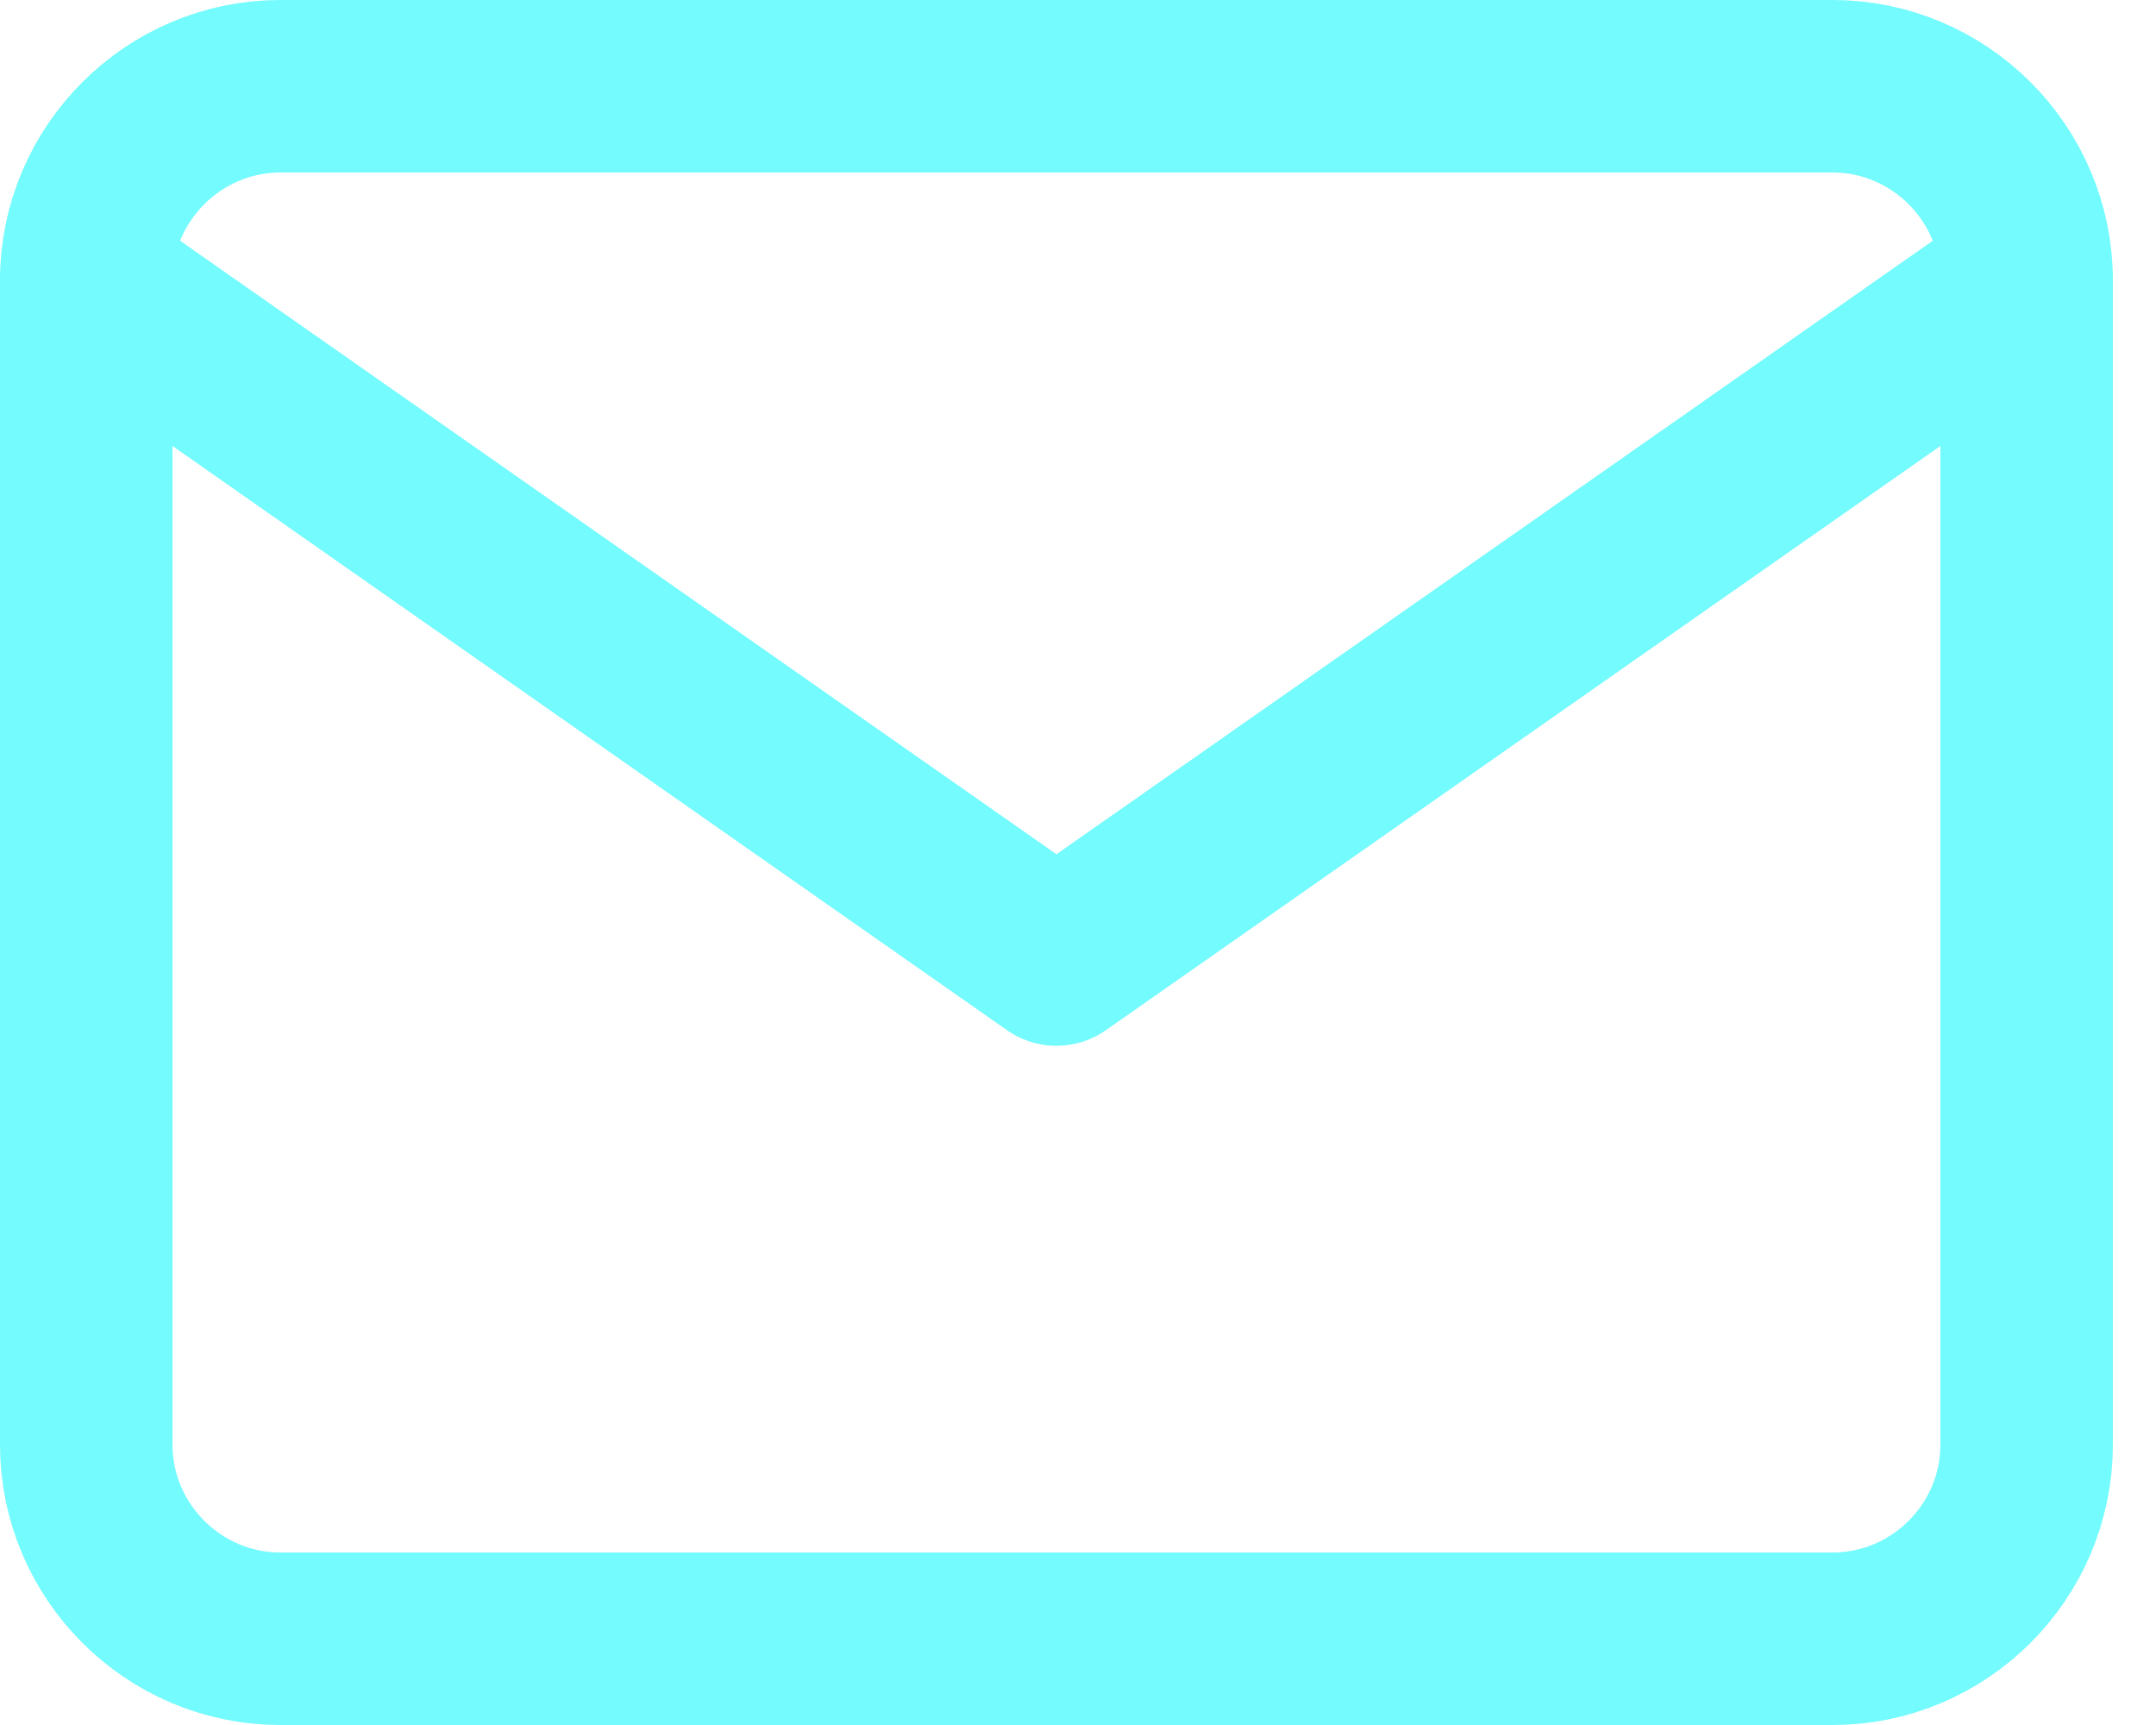
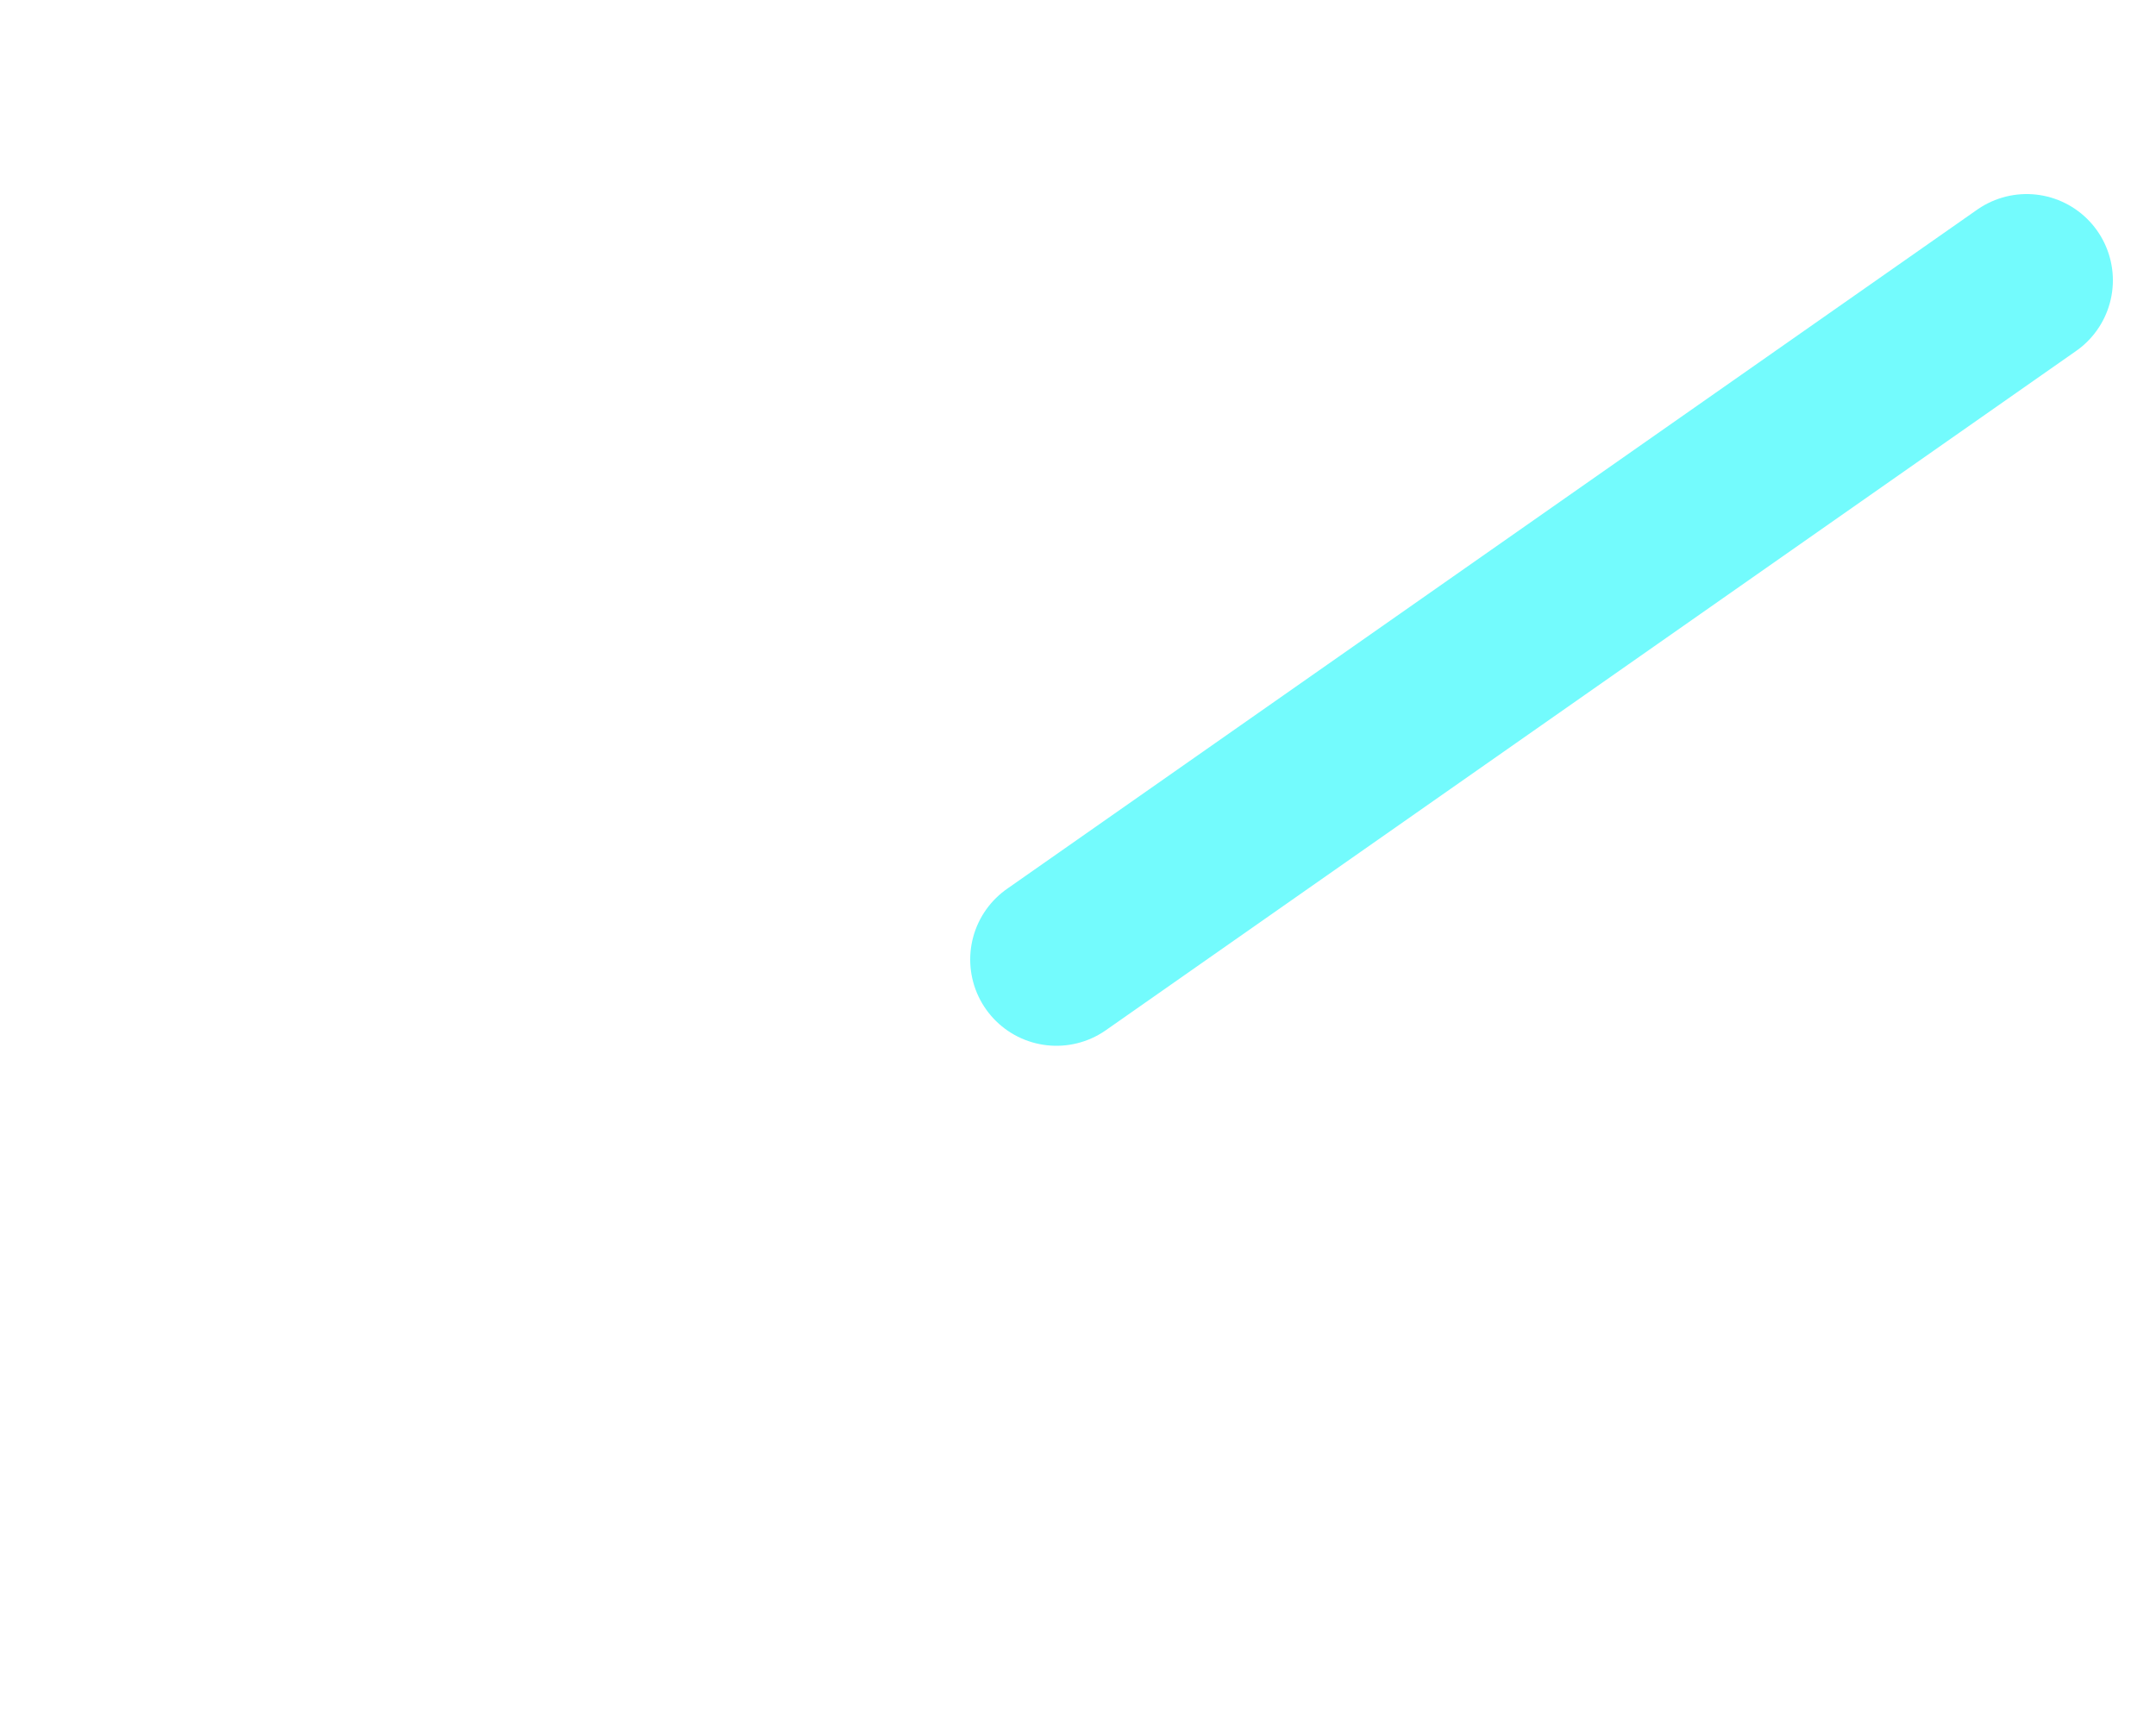
<svg xmlns="http://www.w3.org/2000/svg" width="25" height="20" viewBox="0 0 25 20" fill="none">
-   <path d="M3.25 1H21.25C22.488 1 23.5 2.013 23.5 3.25V16.75C23.5 17.988 22.488 19 21.25 19H3.25C2.013 19 1 17.988 1 16.75V3.25C1 2.013 2.013 1 3.25 1Z" stroke="#73FBFD" stroke-width="2" stroke-linecap="round" stroke-linejoin="round" />
-   <path d="M23.5 3.25L12.25 11.125L1 3.25" stroke="#73FBFD" stroke-width="2" stroke-linecap="round" stroke-linejoin="round" />
+   <path d="M23.5 3.25L12.25 11.125" stroke="#73FBFD" stroke-width="2" stroke-linecap="round" stroke-linejoin="round" />
</svg>